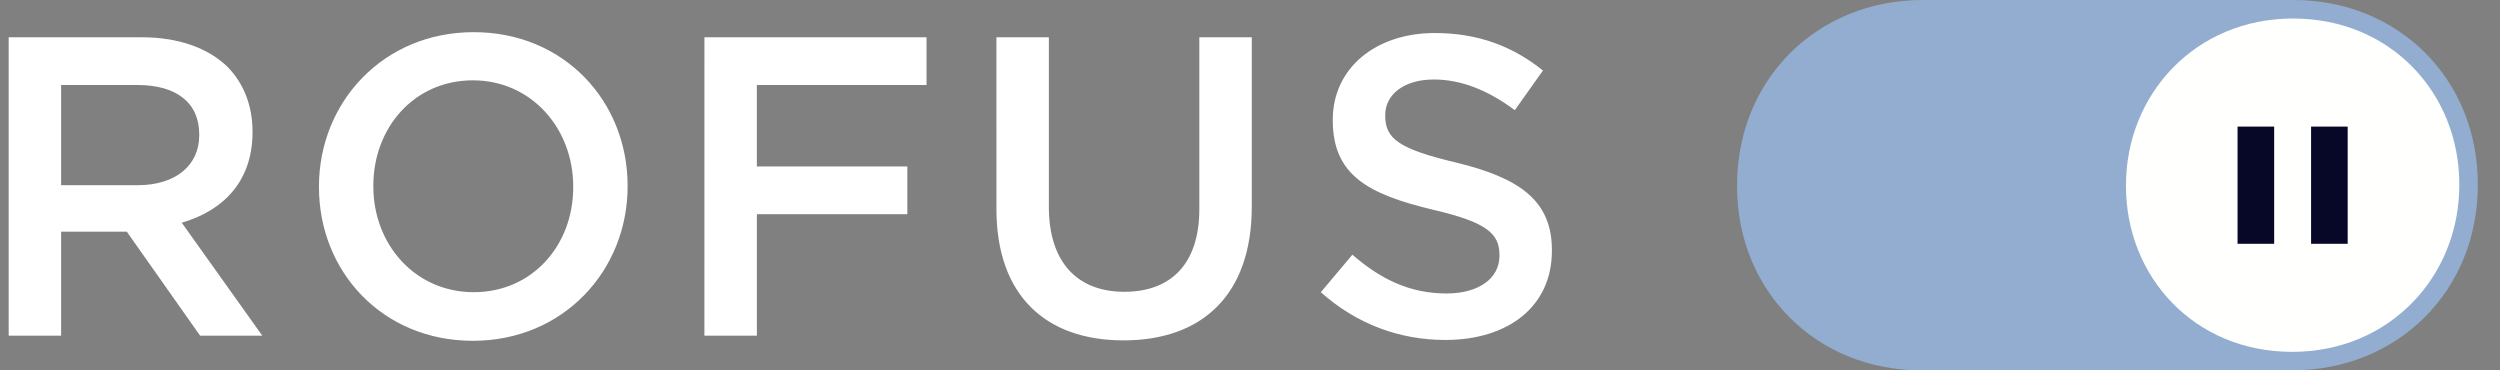
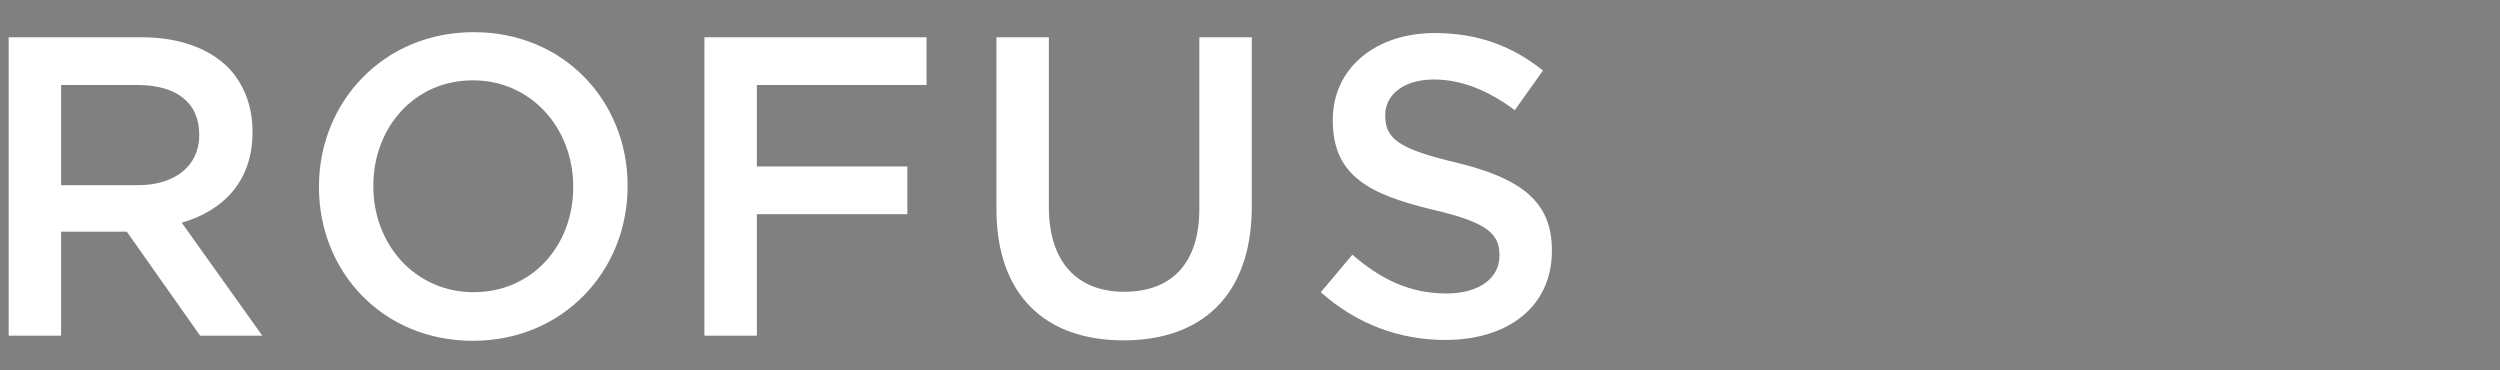
<svg xmlns="http://www.w3.org/2000/svg" width="108" height="16" fill="none">
  <rect width="100%" height="100%" fill="#808080" stroke="none" />
-   <path fill="#92ADCF" d="M83 16c-4.53 0-7.959-3.418-7.959-7.95V8c0-4.56 3.45-8 8.025-8h16.013c4.533 0 7.962 3.418 7.962 7.95V8c0 4.549-3.441 7.988-8.003 7.999H83.045z" />
-   <path fill="#FFFFFE" d="M91.842 8.04V8c0-3.919 2.99-7.2 7.22-7.2s7.18 3.242 7.18 7.16V8c0 3.918-2.99 7.2-7.22 7.2s-7.18-3.242-7.18-7.16" />
-   <path fill="#070727" d="M96.662 10.531h1.582V5.47h-1.582zm3.177 0h1.581V5.47h-1.581z" />
  <path fill="#fff" d="M5.955 8c1.62 0 2.652-.847 2.652-2.155v-.036c0-1.382-.995-2.137-2.67-2.137H2.64V8zM.375 1.61h5.746c1.62 0 2.891.478 3.72 1.289.681.7 1.068 1.657 1.068 2.78v.037c0 2.118-1.27 3.389-3.057 3.905l3.48 4.88H8.645l-3.168-4.494H2.64v4.494H.375zm24.388 6.482v-.037c0-2.504-1.804-4.585-4.335-4.585-2.533 0-4.3 2.044-4.3 4.549v.036c0 2.505 1.804 4.567 4.336 4.567s4.299-2.025 4.299-4.53m-10.984 0v-.037c0-3.628 2.768-6.666 6.685-6.666s6.648 3.001 6.648 6.63v.036c0 3.628-2.768 6.667-6.684 6.667s-6.649-3.002-6.649-6.63M30.431 1.61h9.595v2.063h-7.33v3.517h6.501v2.063h-6.5v5.249H30.43zm12.615 7.422V1.61h2.265v7.33c0 2.394 1.234 3.665 3.26 3.665 2.007 0 3.24-1.197 3.24-3.573V1.61h2.266v7.312c0 3.849-2.173 5.782-5.543 5.782-3.352 0-5.488-1.933-5.488-5.672m14.014 3.591 1.363-1.62c1.233 1.068 2.486 1.675 4.07 1.675 1.4 0 2.283-.662 2.283-1.62v-.037c0-.92-.516-1.418-2.91-1.97-2.743-.663-4.29-1.474-4.29-3.85v-.036c0-2.21 1.841-3.738 4.401-3.738 1.879 0 3.37.57 4.678 1.62l-1.216 1.712c-1.16-.865-2.32-1.325-3.499-1.325-1.326 0-2.099.681-2.099 1.528v.037c0 .994.59 1.437 3.075 2.026 2.726.663 4.126 1.639 4.126 3.775v.037c0 2.413-1.897 3.849-4.605 3.849-1.97 0-3.83-.681-5.377-2.063" />
</svg>